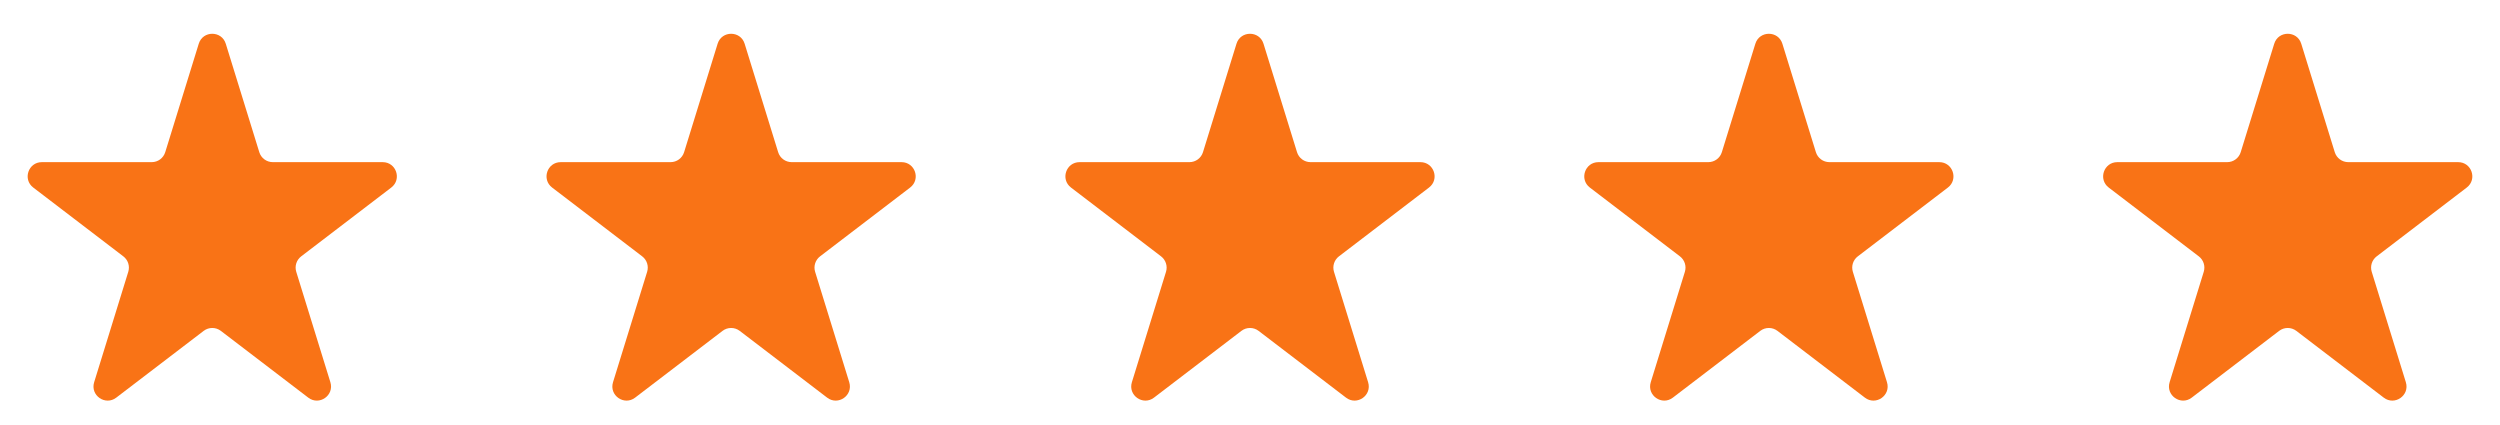
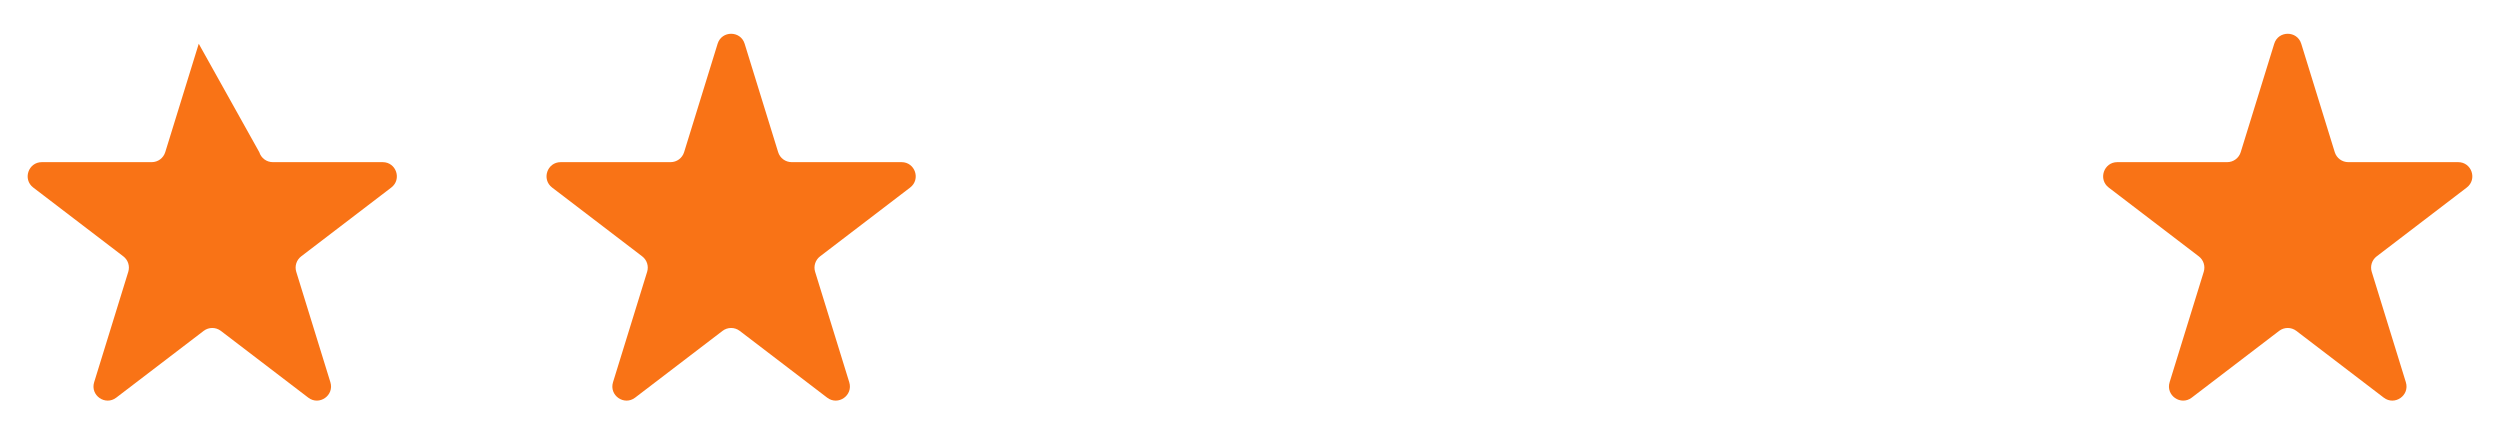
<svg xmlns="http://www.w3.org/2000/svg" width="106" height="18" viewBox="0 0 106 18" fill="none">
-   <path d="M8.427 1.855C8.601 1.291 9.399 1.291 9.573 1.855L10.994 6.453C11.072 6.704 11.304 6.875 11.567 6.875H16.226C16.8 6.875 17.047 7.604 16.59 7.952L12.77 10.87C12.57 11.023 12.487 11.284 12.561 11.524L14.008 16.206C14.181 16.765 13.535 17.215 13.071 16.86L9.364 14.029C9.149 13.865 8.851 13.865 8.636 14.029L4.929 16.86C4.465 17.215 3.819 16.765 3.992 16.206L5.439 11.524C5.513 11.284 5.43 11.023 5.23 10.87L1.41 7.952C0.953 7.604 1.2 6.875 1.774 6.875H6.433C6.696 6.875 6.928 6.704 7.006 6.453L8.427 1.855Z" fill="#F97316" />
+   <path d="M8.427 1.855L10.994 6.453C11.072 6.704 11.304 6.875 11.567 6.875H16.226C16.8 6.875 17.047 7.604 16.59 7.952L12.77 10.87C12.57 11.023 12.487 11.284 12.561 11.524L14.008 16.206C14.181 16.765 13.535 17.215 13.071 16.86L9.364 14.029C9.149 13.865 8.851 13.865 8.636 14.029L4.929 16.86C4.465 17.215 3.819 16.765 3.992 16.206L5.439 11.524C5.513 11.284 5.43 11.023 5.23 10.87L1.41 7.952C0.953 7.604 1.2 6.875 1.774 6.875H6.433C6.696 6.875 6.928 6.704 7.006 6.453L8.427 1.855Z" fill="#F97316" />
  <path d="M30.427 1.855C30.601 1.291 31.399 1.291 31.573 1.855L32.994 6.453C33.072 6.704 33.304 6.875 33.567 6.875H38.226C38.8 6.875 39.047 7.604 38.59 7.952L34.77 10.87C34.571 11.023 34.487 11.284 34.561 11.524L36.008 16.206C36.181 16.765 35.535 17.215 35.071 16.86L31.364 14.029C31.149 13.865 30.851 13.865 30.636 14.029L26.929 16.86C26.465 17.215 25.819 16.765 25.992 16.206L27.439 11.524C27.513 11.284 27.43 11.023 27.23 10.87L23.41 7.952C22.953 7.604 23.2 6.875 23.774 6.875H28.433C28.696 6.875 28.928 6.704 29.006 6.453L30.427 1.855Z" fill="#F97316" />
-   <path d="M52.427 1.855C52.601 1.291 53.399 1.291 53.573 1.855L54.994 6.453C55.072 6.704 55.304 6.875 55.567 6.875H60.226C60.8 6.875 61.047 7.604 60.59 7.952L56.77 10.87C56.571 11.023 56.487 11.284 56.561 11.524L58.008 16.206C58.181 16.765 57.535 17.215 57.071 16.86L53.364 14.029C53.149 13.865 52.851 13.865 52.636 14.029L48.929 16.86C48.465 17.215 47.819 16.765 47.992 16.206L49.439 11.524C49.513 11.284 49.429 11.023 49.23 10.87L45.41 7.952C44.953 7.604 45.2 6.875 45.774 6.875H50.433C50.696 6.875 50.928 6.704 51.006 6.453L52.427 1.855Z" fill="#F97316" />
-   <path d="M74.427 1.855C74.601 1.291 75.399 1.291 75.573 1.855L76.994 6.453C77.072 6.704 77.304 6.875 77.567 6.875H82.226C82.8 6.875 83.046 7.604 82.591 7.952L78.77 10.87C78.57 11.023 78.487 11.284 78.561 11.524L80.008 16.206C80.181 16.765 79.535 17.215 79.071 16.86L75.364 14.029C75.149 13.865 74.851 13.865 74.636 14.029L70.929 16.86C70.465 17.215 69.819 16.765 69.992 16.206L71.439 11.524C71.513 11.284 71.43 11.023 71.23 10.87L67.409 7.952C66.954 7.604 67.2 6.875 67.774 6.875H72.433C72.696 6.875 72.928 6.704 73.006 6.453L74.427 1.855Z" fill="#F97316" />
  <path d="M96.427 1.855C96.601 1.291 97.399 1.291 97.573 1.855L98.994 6.453C99.072 6.704 99.304 6.875 99.567 6.875H104.226C104.8 6.875 105.047 7.604 104.59 7.952L100.77 10.87C100.57 11.023 100.487 11.284 100.561 11.524L102.008 16.206C102.181 16.765 101.535 17.215 101.071 16.86L97.364 14.029C97.149 13.865 96.851 13.865 96.636 14.029L92.929 16.86C92.465 17.215 91.819 16.765 91.992 16.206L93.439 11.524C93.513 11.284 93.43 11.023 93.23 10.87L89.409 7.952C88.954 7.604 89.2 6.875 89.774 6.875H94.433C94.696 6.875 94.928 6.704 95.006 6.453L96.427 1.855Z" fill="#F97316" />
</svg>